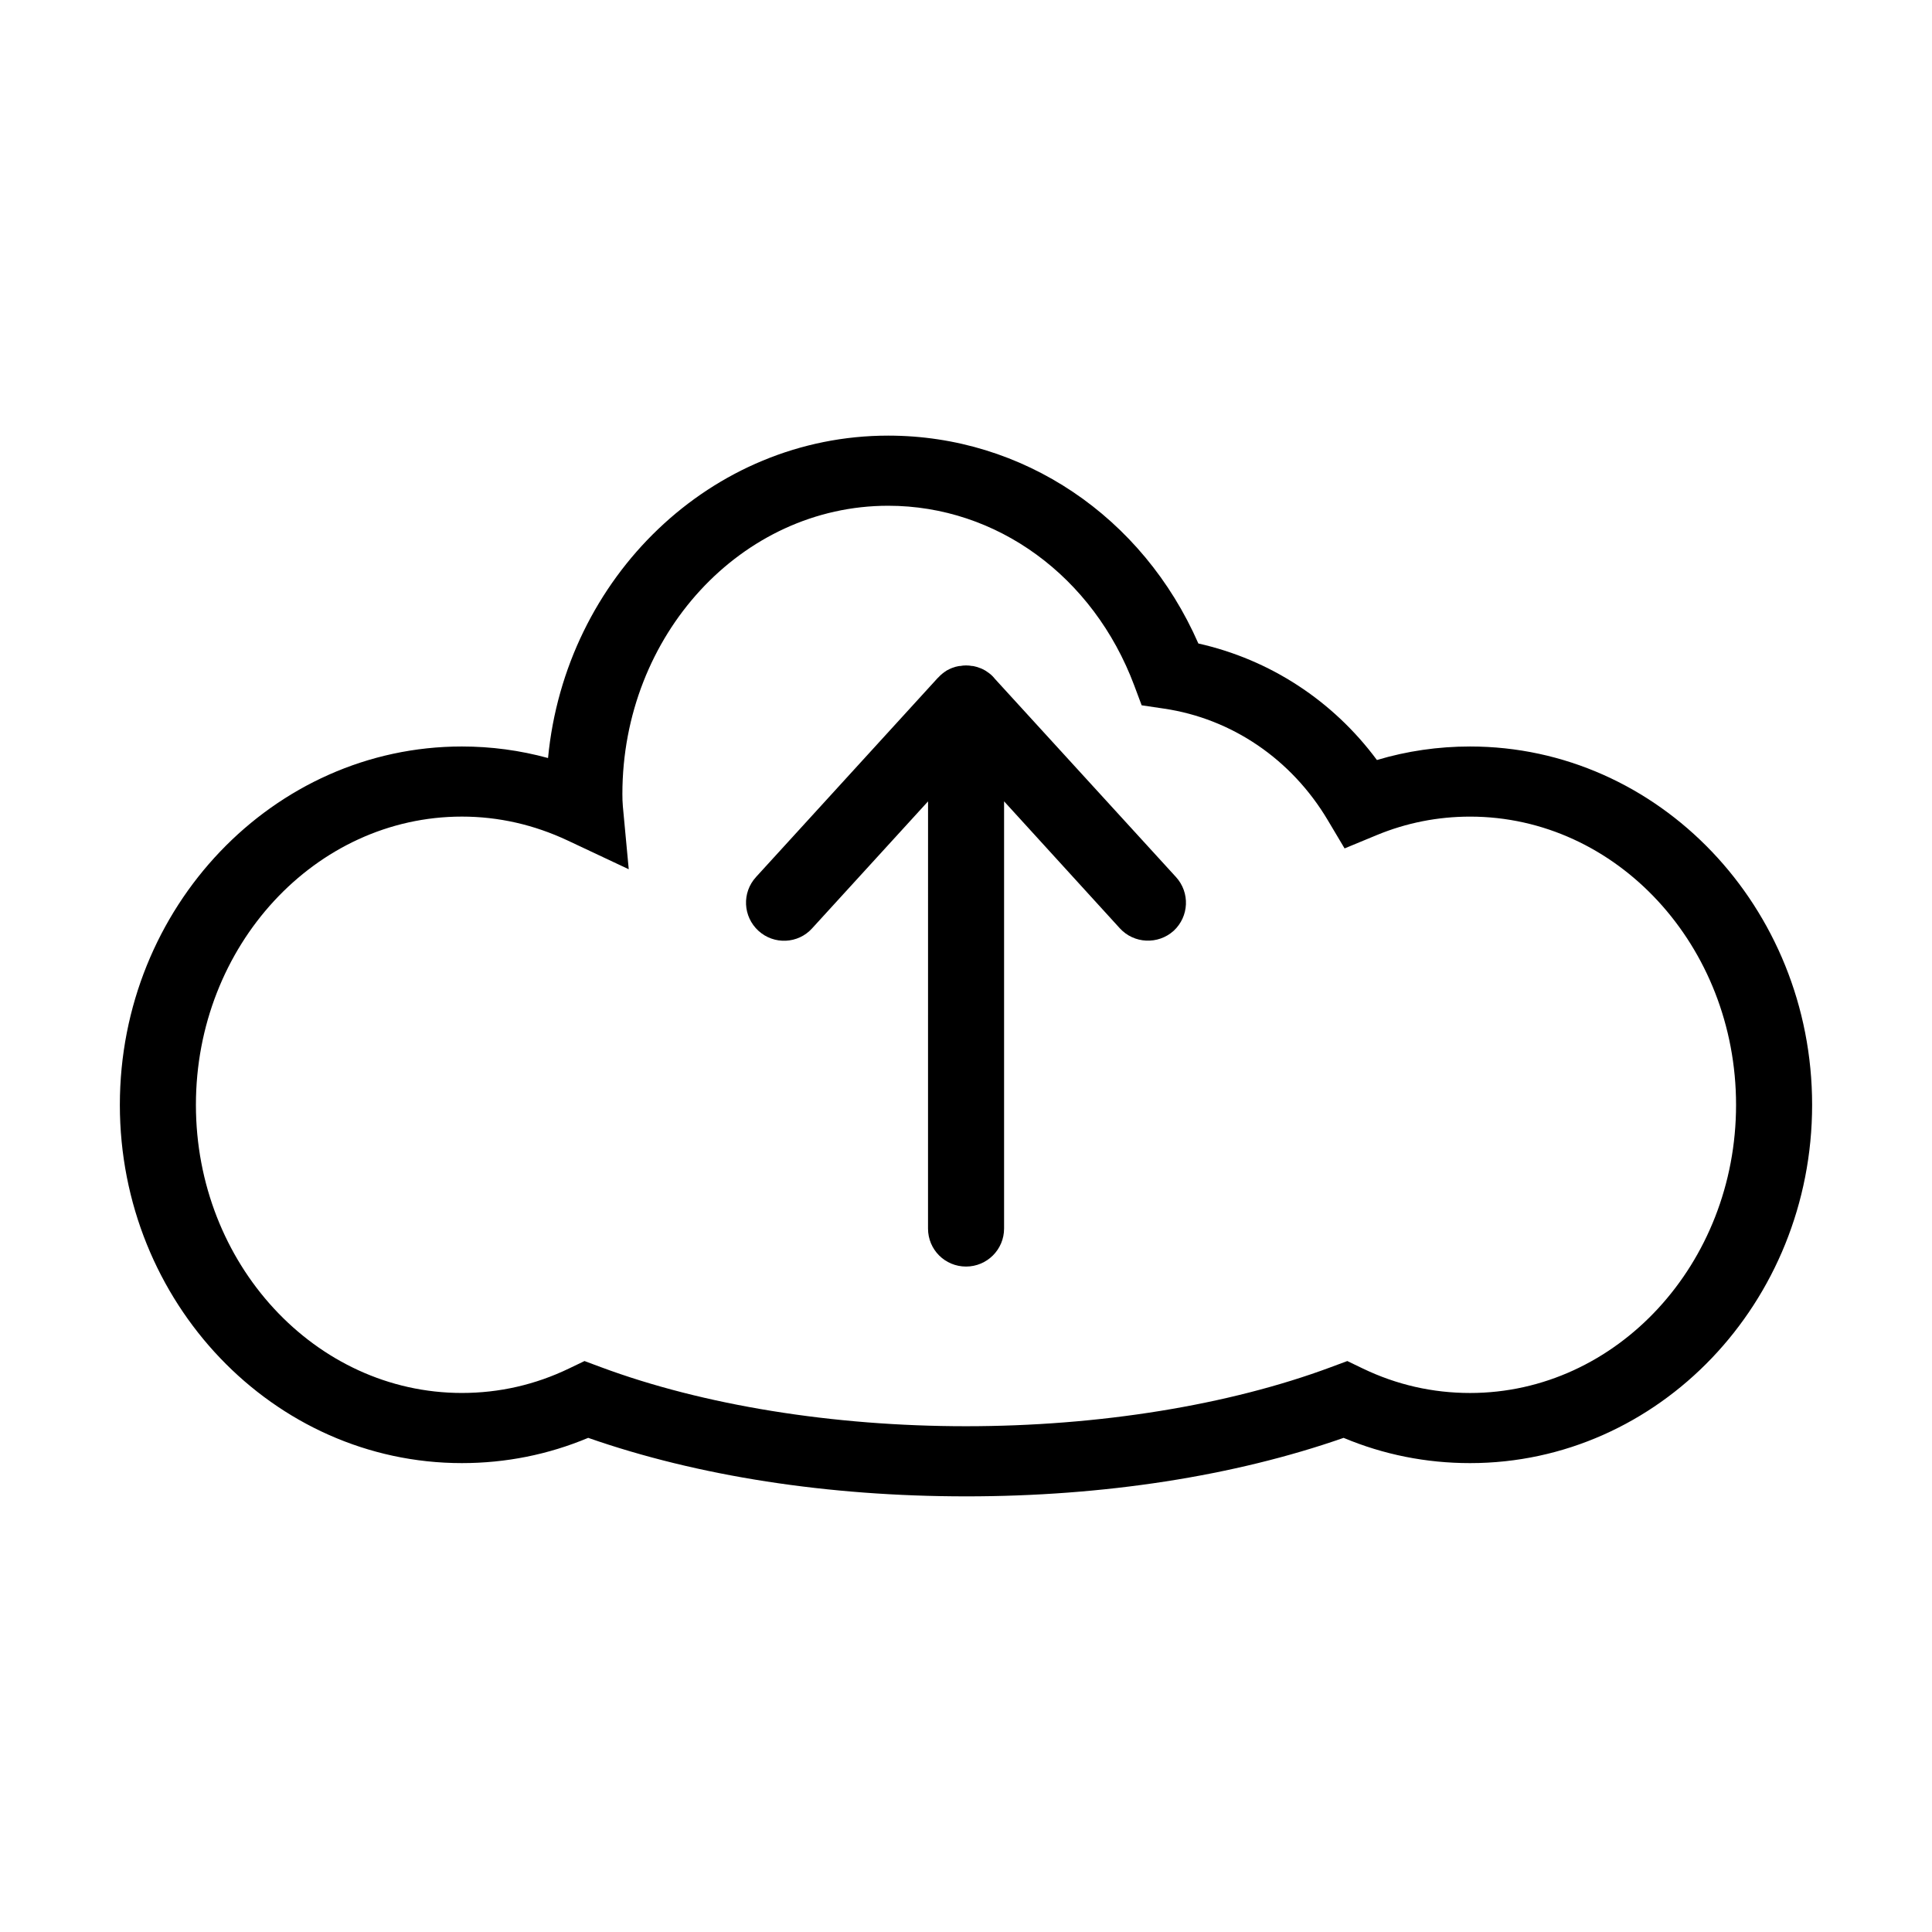
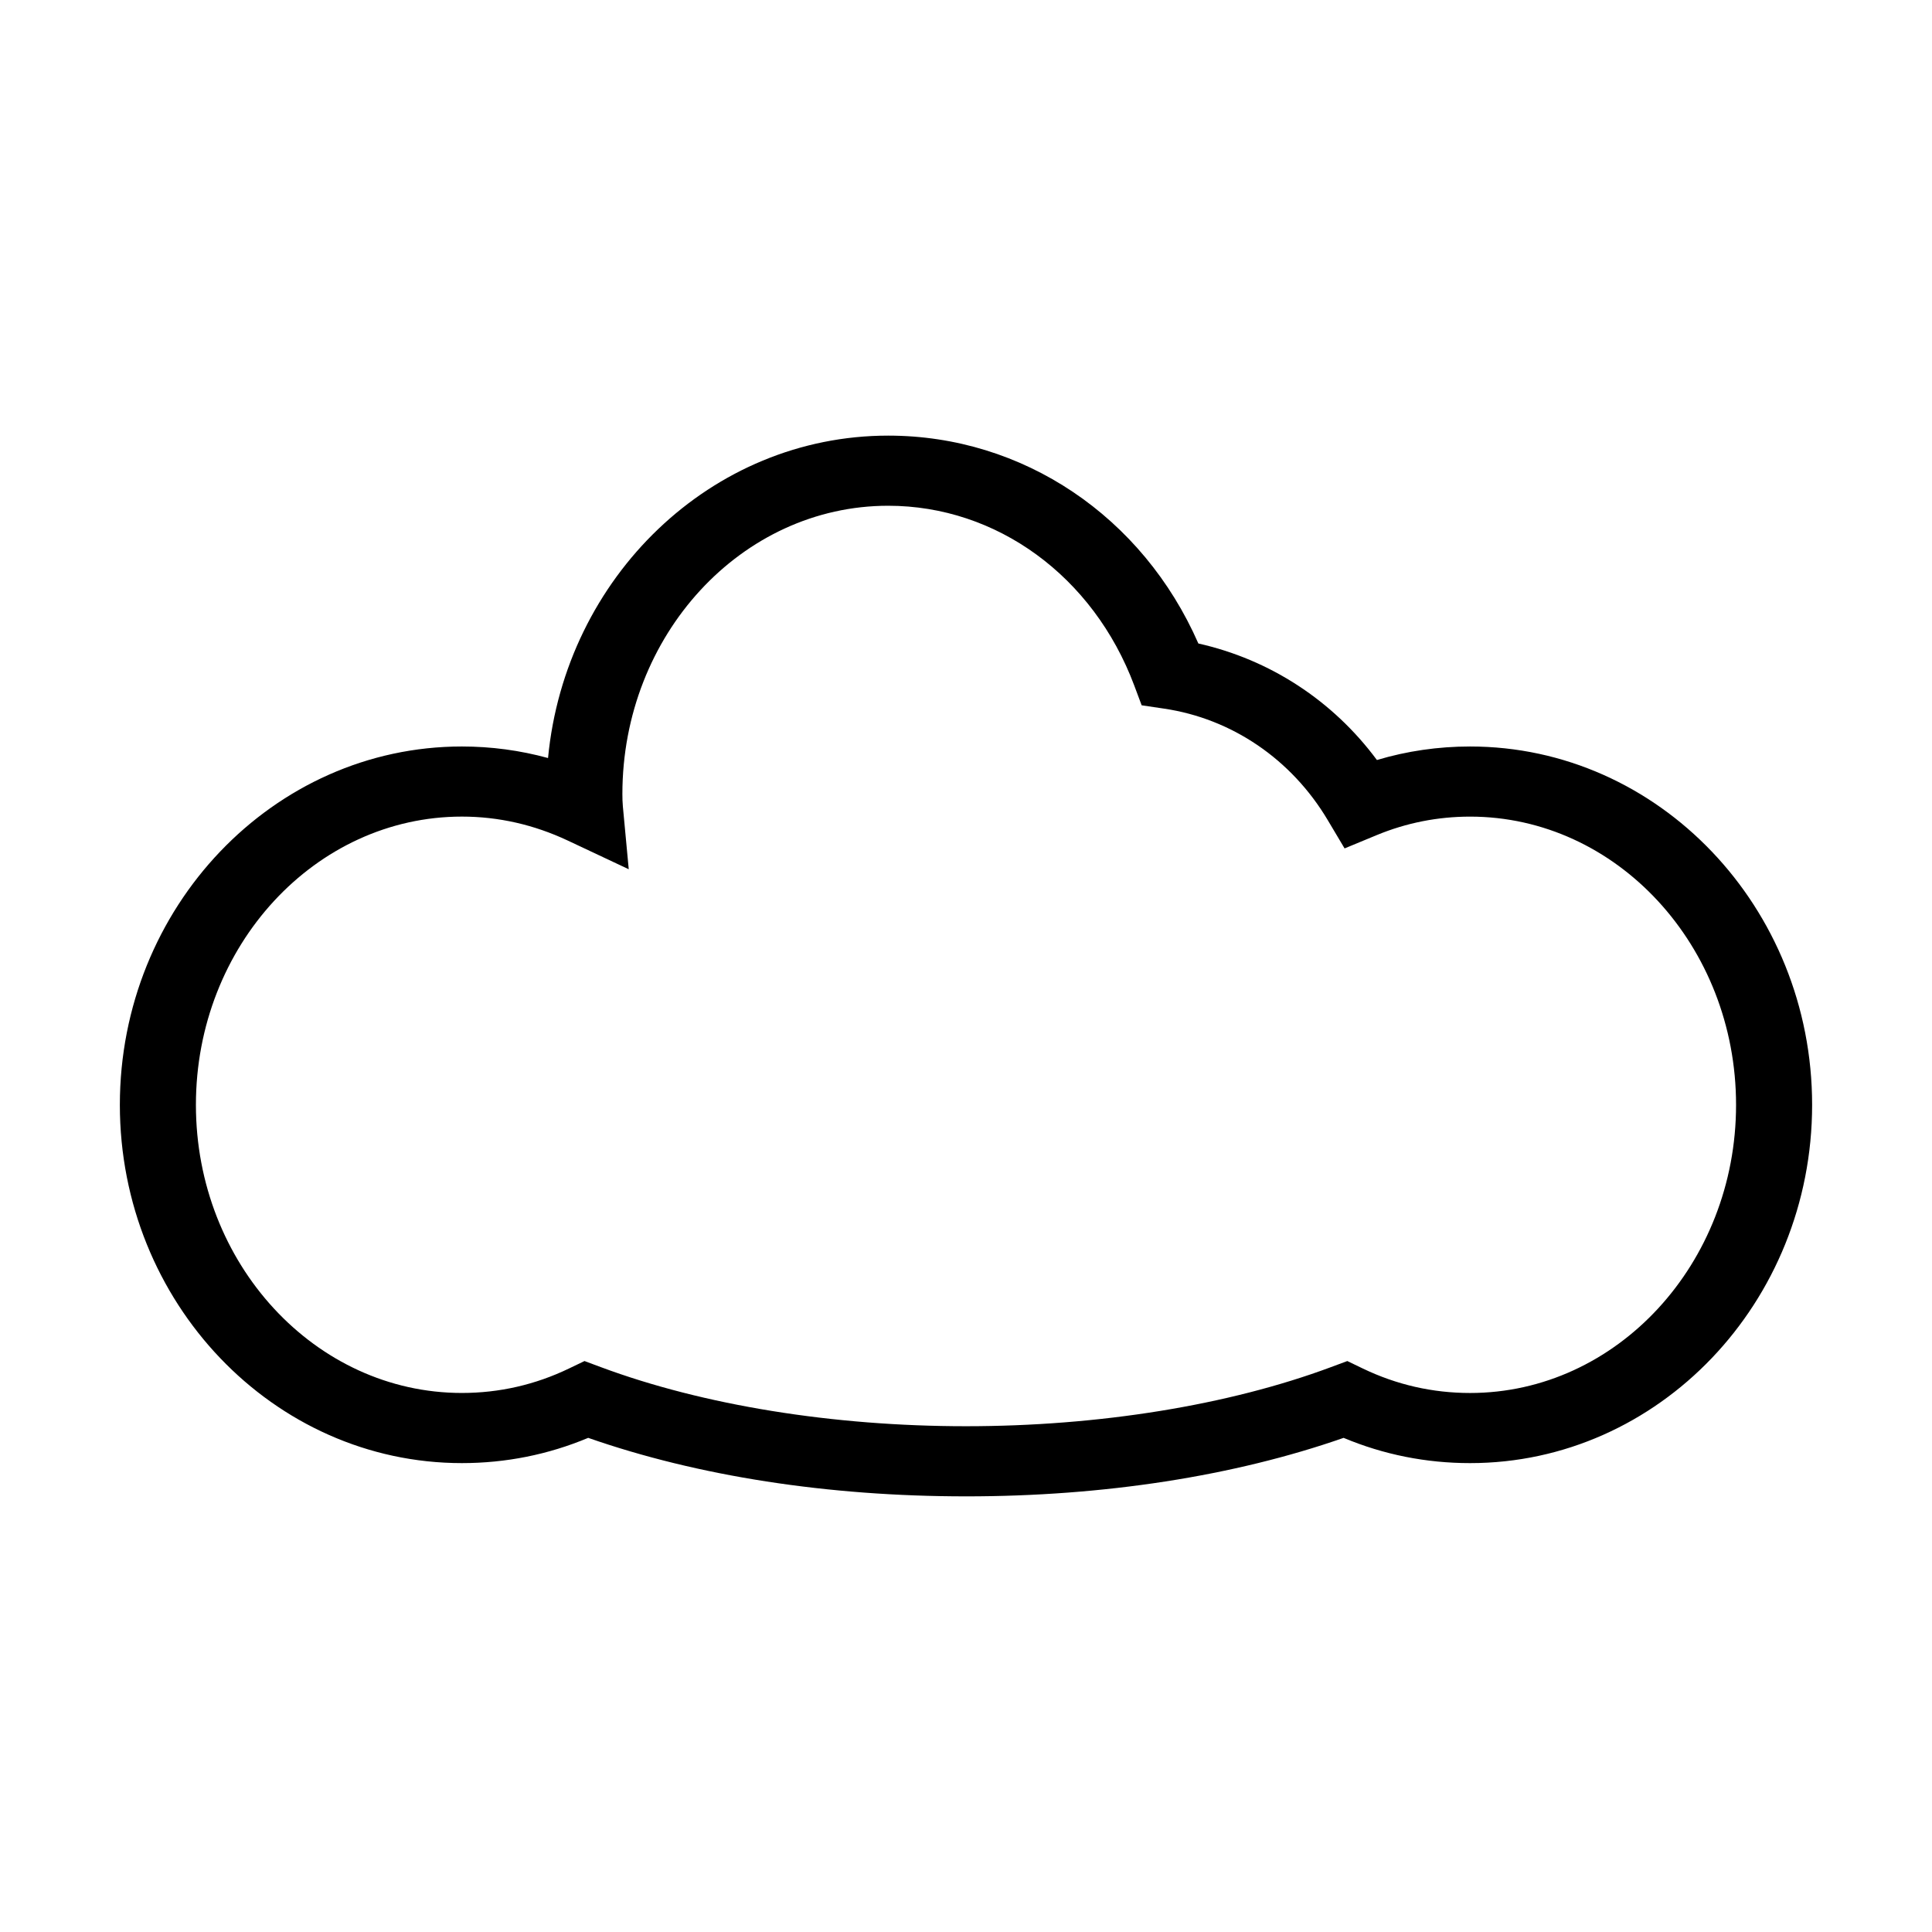
<svg xmlns="http://www.w3.org/2000/svg" fill="#000000" width="800px" height="800px" version="1.1" viewBox="144 144 512 512">
  <g>
    <path d="m400 540.55c-36.566 0-71.062-5.352-100.12-15.504-10.609 4.445-21.852 6.691-33.477 6.691-49.977 0-90.641-42.586-90.641-94.934 0-52.371 40.664-94.977 90.641-94.977 7.769 0 15.406 1.027 22.832 3.059 4.578-47.906 43.258-85.441 90.148-85.441 35.73 0 67.449 21.441 82.195 55.086 18.977 4.254 35.684 15.176 47.316 30.879 7.981-2.383 16.258-3.582 24.695-3.582 49.977 0 90.641 42.605 90.641 94.977 0 52.348-40.664 94.934-90.641 94.934-11.652 0-22.91-2.246-33.52-6.691-29.055 10.148-63.539 15.504-100.07 15.504zm-101.1-35.859 4.312 1.605c27.137 10.102 61.504 15.668 96.781 15.668 35.25 0 69.605-5.562 96.746-15.668l4.312-1.605 4.121 1.984c8.922 4.297 18.484 6.481 28.414 6.481 38.863 0 70.488-34.25 70.488-76.348 0-42.125-31.617-76.395-70.488-76.395-8.559 0-16.895 1.652-24.773 4.914l-8.484 3.512-4.473-7.516c-9.586-16.105-25.391-26.867-43.352-29.527l-5.953-0.883-1.969-5.262c-10.844-28.93-36.434-47.621-65.203-47.621-38.844 0-70.441 34.27-70.441 76.395 0 1.098 0.031 2.195 0.125 3.254l1.559 16.68-16.172-7.609c-8.949-4.207-18.383-6.344-28.043-6.344-38.863 0-70.488 34.27-70.488 76.395 0 42.098 31.617 76.348 70.488 76.348 9.898 0 19.445-2.18 28.375-6.481z" />
-     <path d="m344.35 376.42 48.062-52.648c0.555-0.605 1.16-1.16 1.863-1.664 0.402-0.301 0.805-0.555 1.258-0.754 0.25-0.102 0.504-0.25 0.805-0.352 0.051 0 0.102-0.051 0.152-0.051 0.504-0.203 0.957-0.301 1.461-0.402 0.152-0.051 0.352-0.051 0.504-0.051 0.504-0.102 1.059-0.152 1.562-0.152 0.555 0 1.059 0.051 1.613 0.152 0.152 0 0.301 0 0.453 0.051 0.504 0.102 1.008 0.25 1.512 0.453 0.301 0.102 0.605 0.203 0.855 0.352 0.453 0.203 0.855 0.453 1.258 0.754 0.605 0.402 1.211 0.906 1.715 1.512l0.203 0.25 48.012 52.547c3.777 4.133 3.477 10.48-0.605 14.258-4.133 3.727-10.531 3.426-14.258-0.656l-30.684-33.656v113.21c0 5.594-4.535 10.078-10.078 10.078-5.594 0-10.078-4.484-10.078-10.078l0.008-113.2-30.73 33.656c-3.727 4.133-10.125 4.383-14.207 0.656-4.133-3.781-4.434-10.129-0.656-14.258z" />
  </g>
</svg>